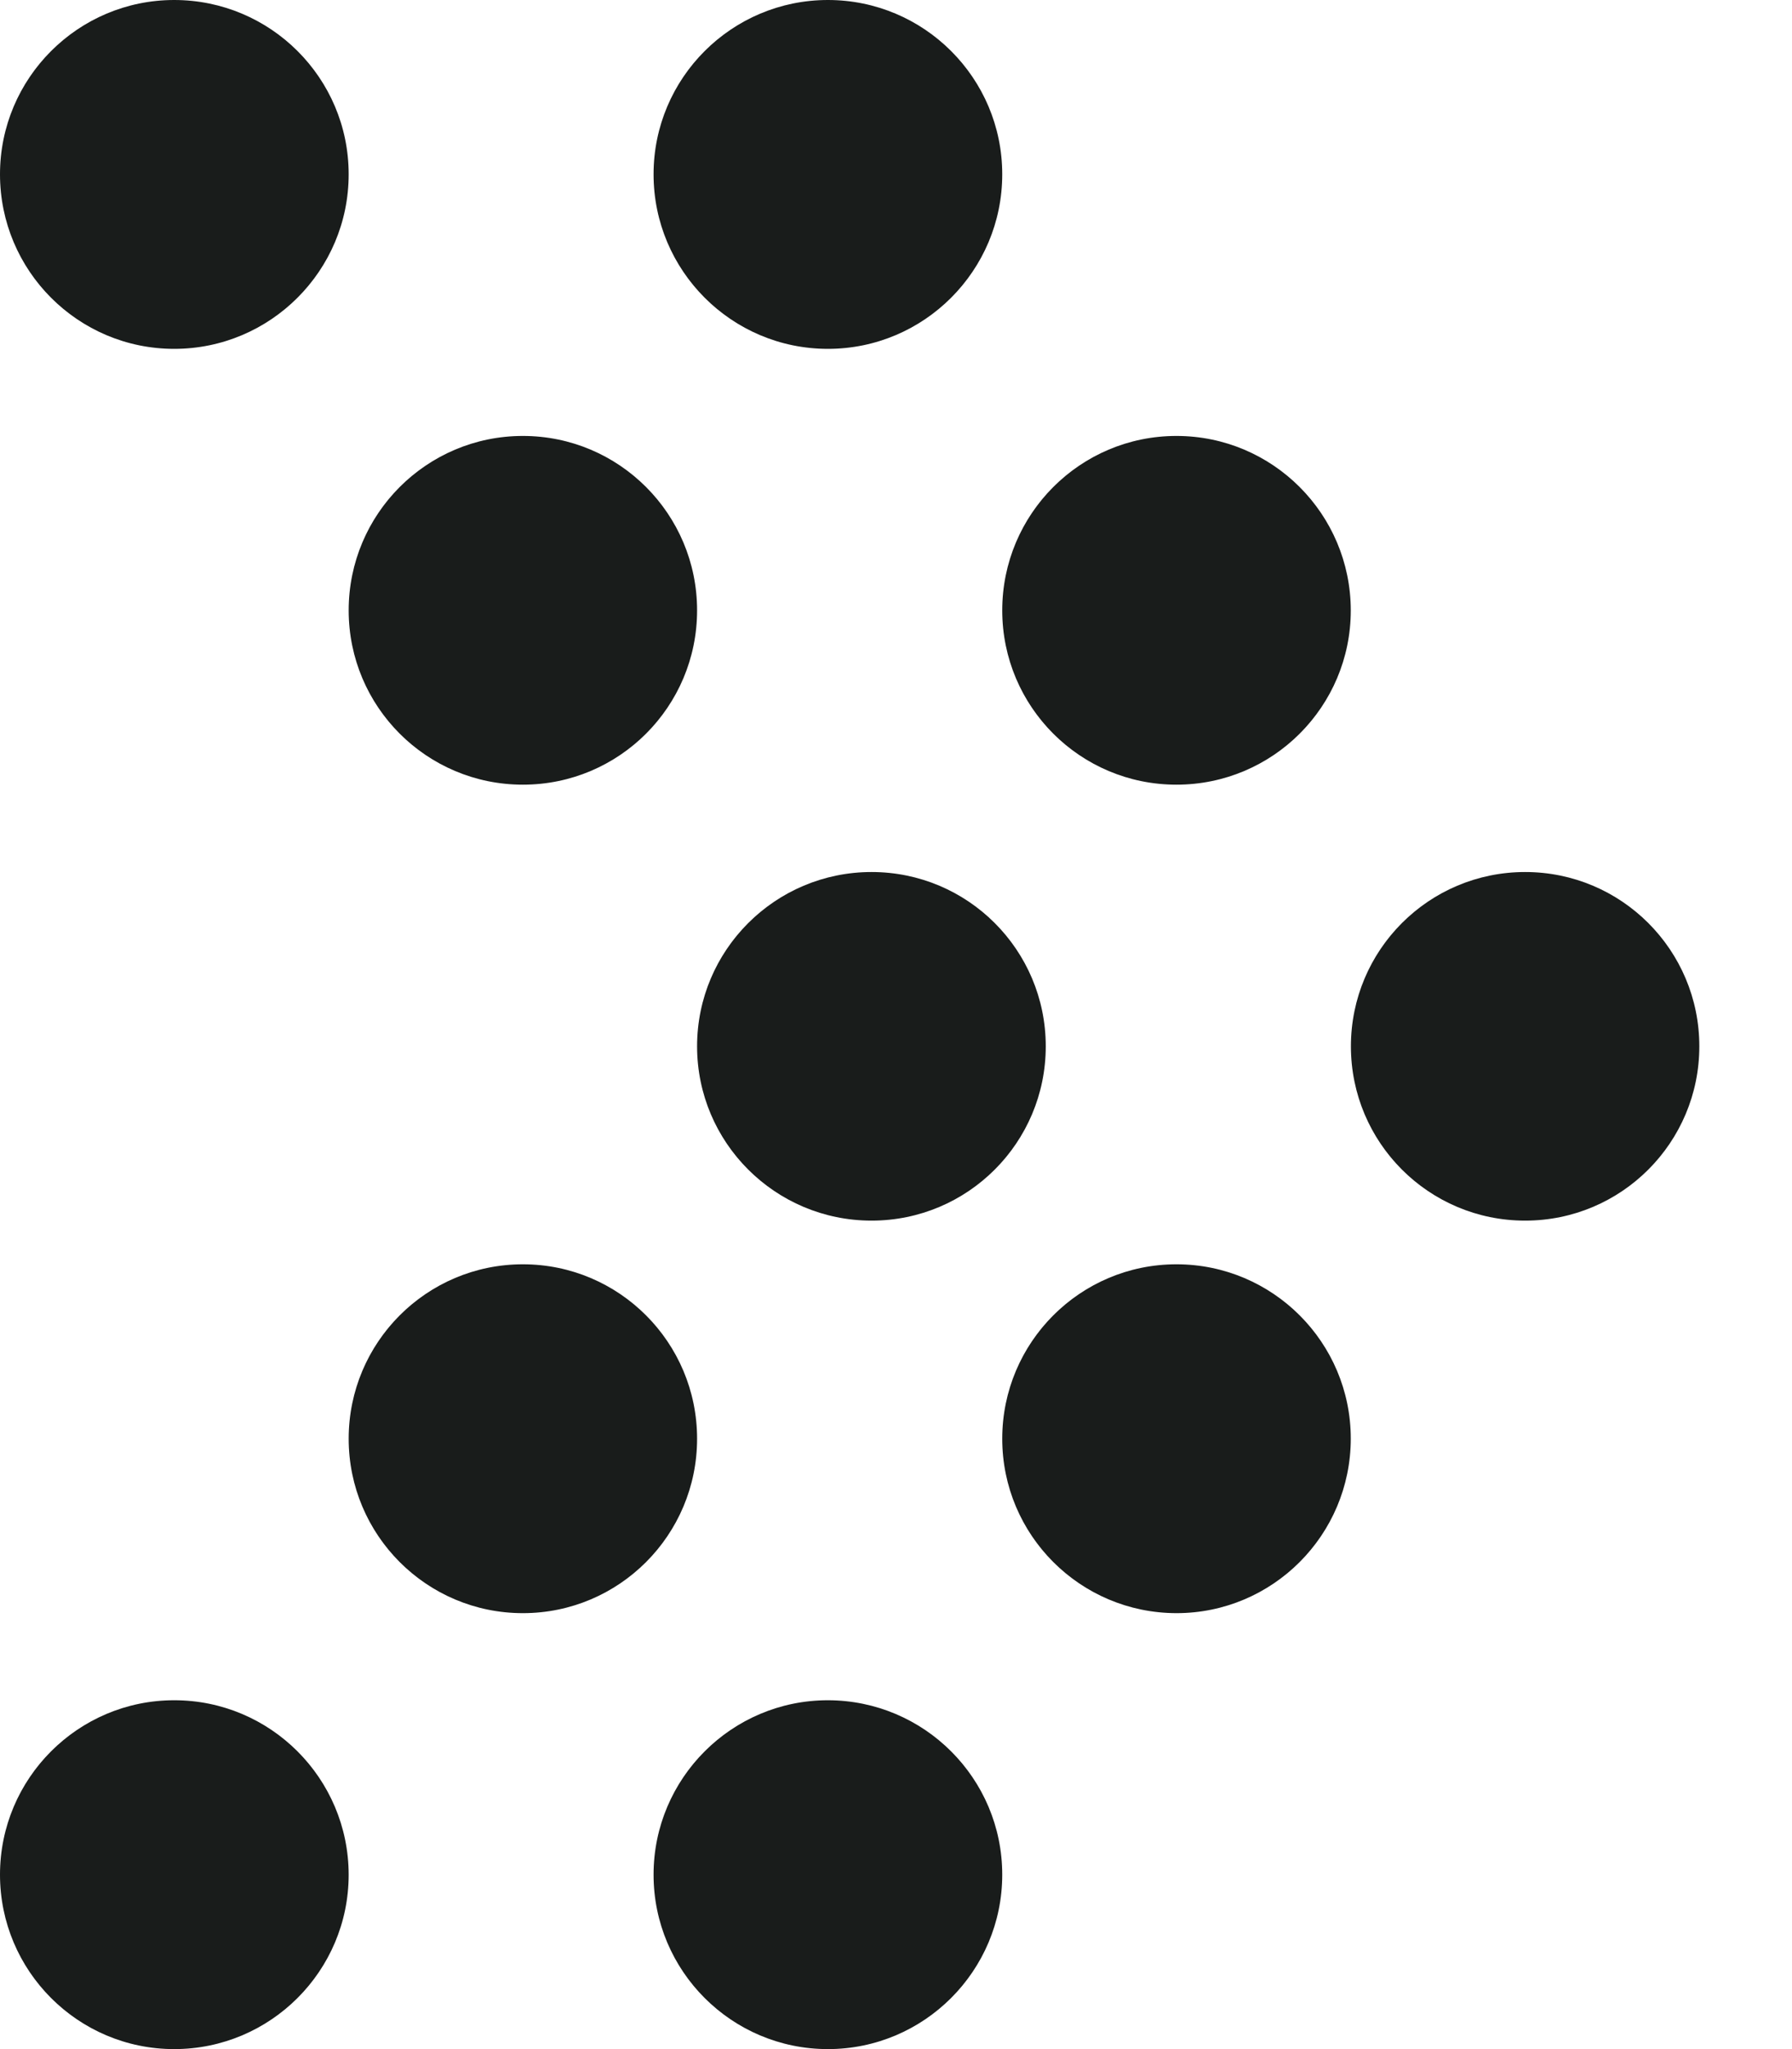
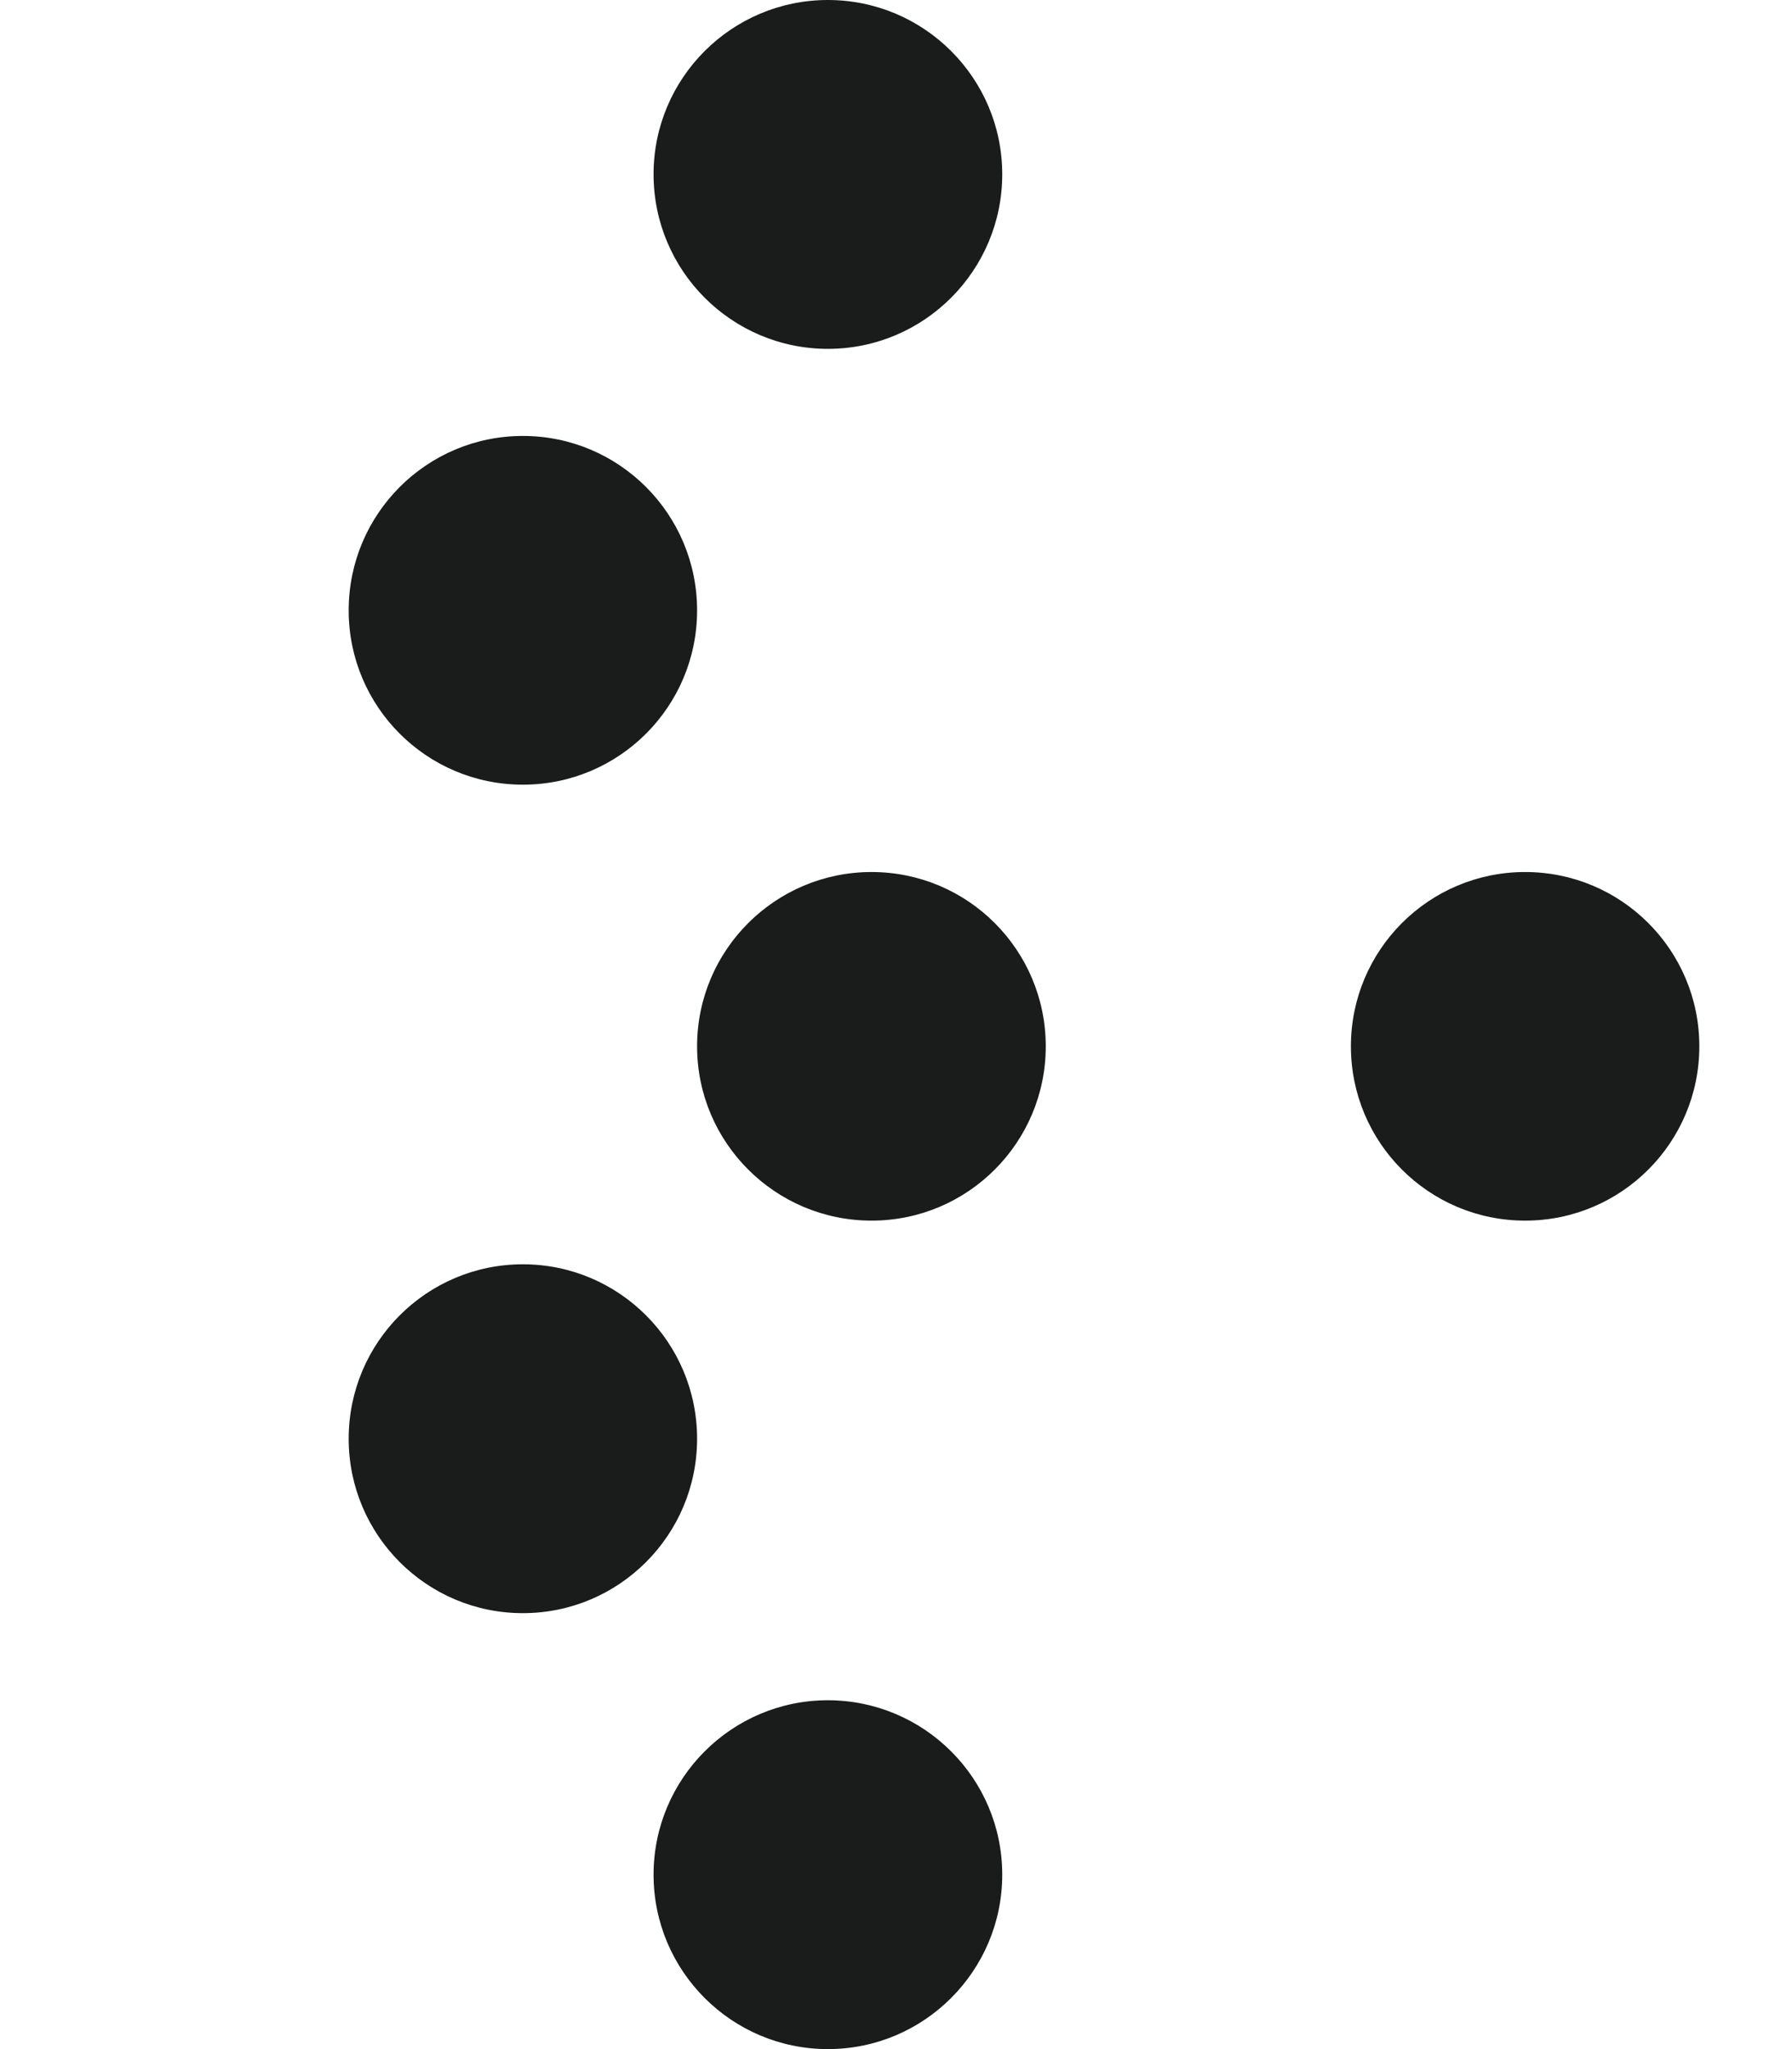
<svg xmlns="http://www.w3.org/2000/svg" class="block size-full" fill="none" preserveAspectRatio="none" viewBox="0 0 14 16">
  <g id="Union">
-     <path d="M1.361 13.276C2.113 13.276 2.723 13.886 2.724 14.638C2.724 15.39 2.113 16 1.361 16C0.609 16 0 15.389 0 14.638C0 13.886 0.61 13.276 1.361 13.276Z" fill="#191C1B" fillOpacity="0.6" />
    <path d="M6.468 13.276C7.22 13.277 7.83 13.886 7.83 14.638C7.83 15.389 7.22 16 6.468 16C5.716 16 5.106 15.39 5.106 14.638C5.106 13.886 5.717 13.276 6.468 13.276Z" fill="#191C1B" fillOpacity="0.6" />
    <path d="M4.085 9.872C4.837 9.872 5.446 10.482 5.446 11.234C5.446 11.986 4.837 12.596 4.085 12.596C3.333 12.596 2.724 11.986 2.724 11.234C2.724 10.482 3.333 9.872 4.085 9.872Z" fill="#191C1B" fillOpacity="0.6" />
-     <path d="M9.191 9.872C9.943 9.872 10.553 10.482 10.553 11.234C10.552 11.986 9.943 12.596 9.191 12.596C8.439 12.595 7.83 11.986 7.83 11.234C7.83 10.482 8.439 9.872 9.191 9.872Z" fill="#191C1B" fillOpacity="0.6" />
    <path d="M6.809 6.809C7.561 6.809 8.17 7.418 8.17 8.17C8.17 8.922 7.561 9.531 6.809 9.531C6.057 9.531 5.446 8.922 5.446 8.17C5.446 7.418 6.057 6.809 6.809 6.809Z" fill="#191C1B" fillOpacity="0.6" />
    <path d="M11.915 6.809C12.667 6.809 13.276 7.418 13.276 8.17C13.276 8.922 12.667 9.531 11.915 9.531C11.163 9.531 10.554 8.922 10.554 8.17C10.554 7.418 11.163 6.809 11.915 6.809Z" fill="#191C1B" fillOpacity="0.6" />
    <path d="M4.085 3.404C4.837 3.404 5.446 4.014 5.446 4.766C5.446 5.518 4.837 6.127 4.085 6.127C3.333 6.127 2.724 5.518 2.724 4.766C2.724 4.014 3.333 3.404 4.085 3.404Z" fill="#191C1B" fillOpacity="0.6" />
-     <path d="M9.191 3.404C9.943 3.404 10.552 4.014 10.553 4.766C10.553 5.518 9.943 6.127 9.191 6.127C8.439 6.127 7.83 5.518 7.83 4.766C7.83 4.014 8.439 3.404 9.191 3.404Z" fill="#191C1B" fillOpacity="0.6" />
-     <path d="M1.361 0C2.113 0 2.724 0.609 2.724 1.361C2.724 2.113 2.113 2.724 1.361 2.724C0.609 2.724 0 2.113 0 1.361C0 0.61 0.61 0 1.361 0Z" fill="#191C1B" fillOpacity="0.6" />
    <path d="M6.468 0C7.22 0 7.83 0.61 7.83 1.361C7.83 2.113 7.22 2.724 6.468 2.724C5.716 2.724 5.106 2.113 5.106 1.361C5.106 0.609 5.717 0 6.468 0Z" fill="#191C1B" fillOpacity="0.6" />
  </g>
</svg>